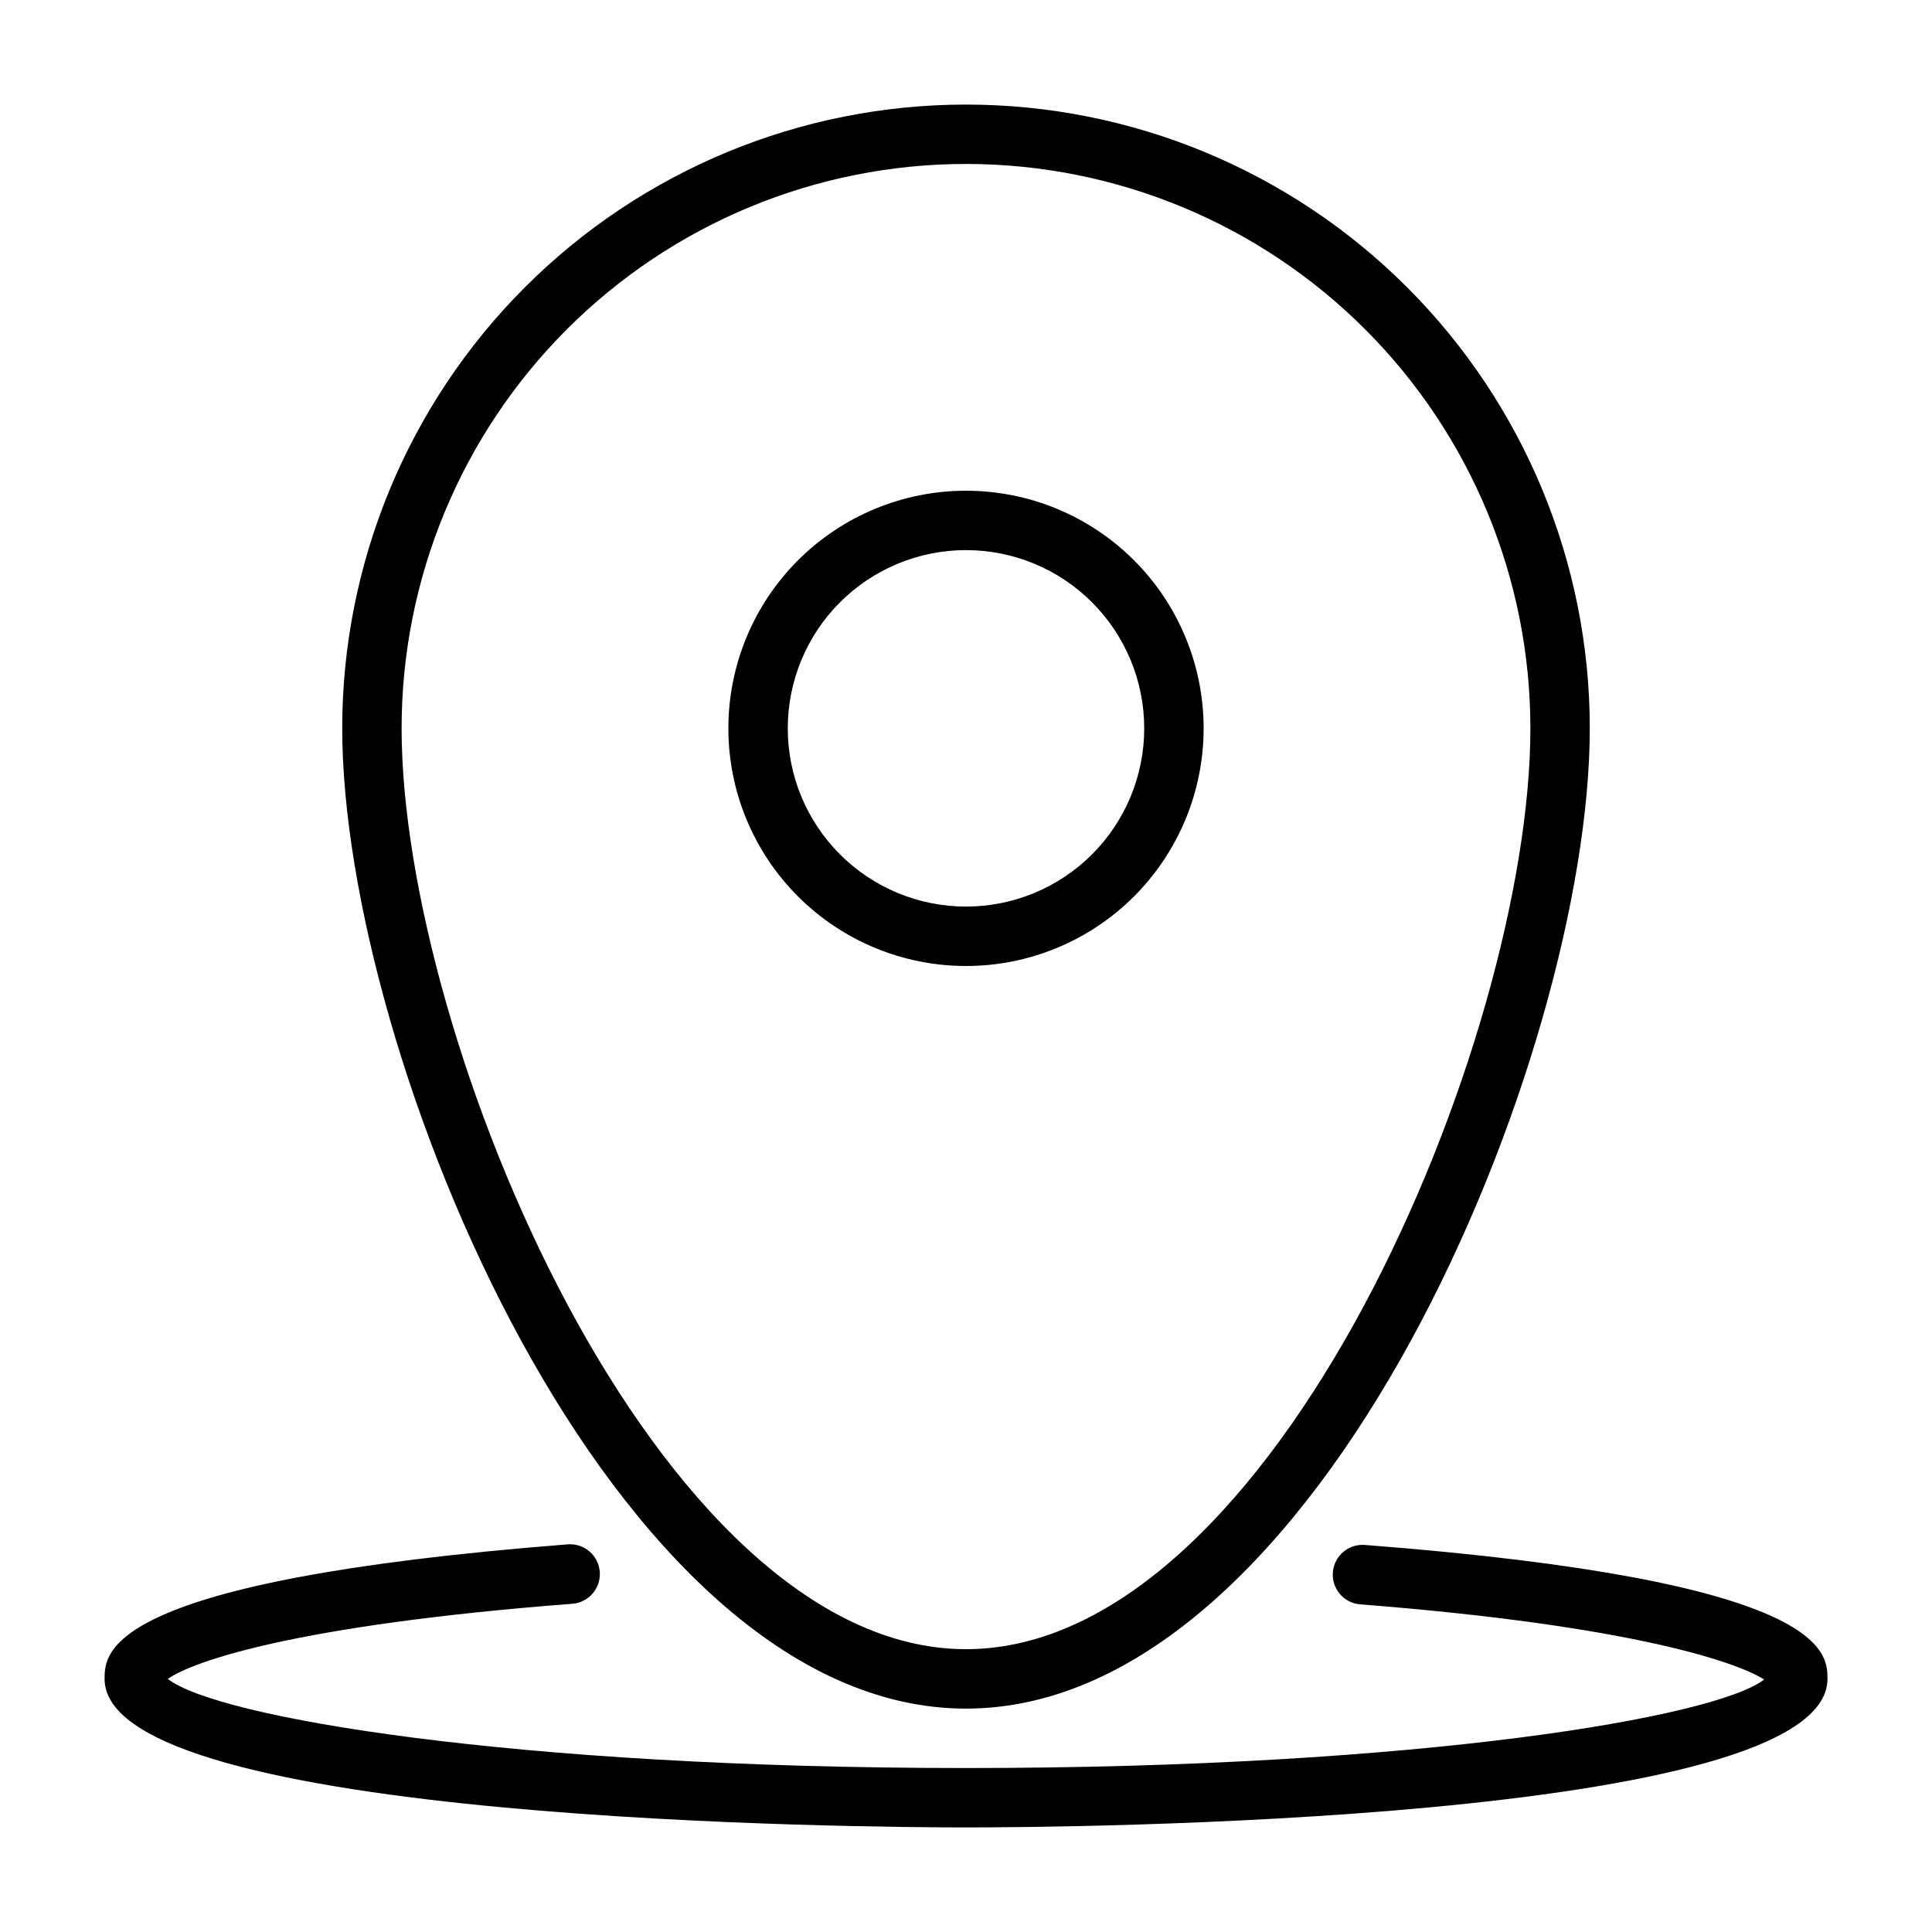
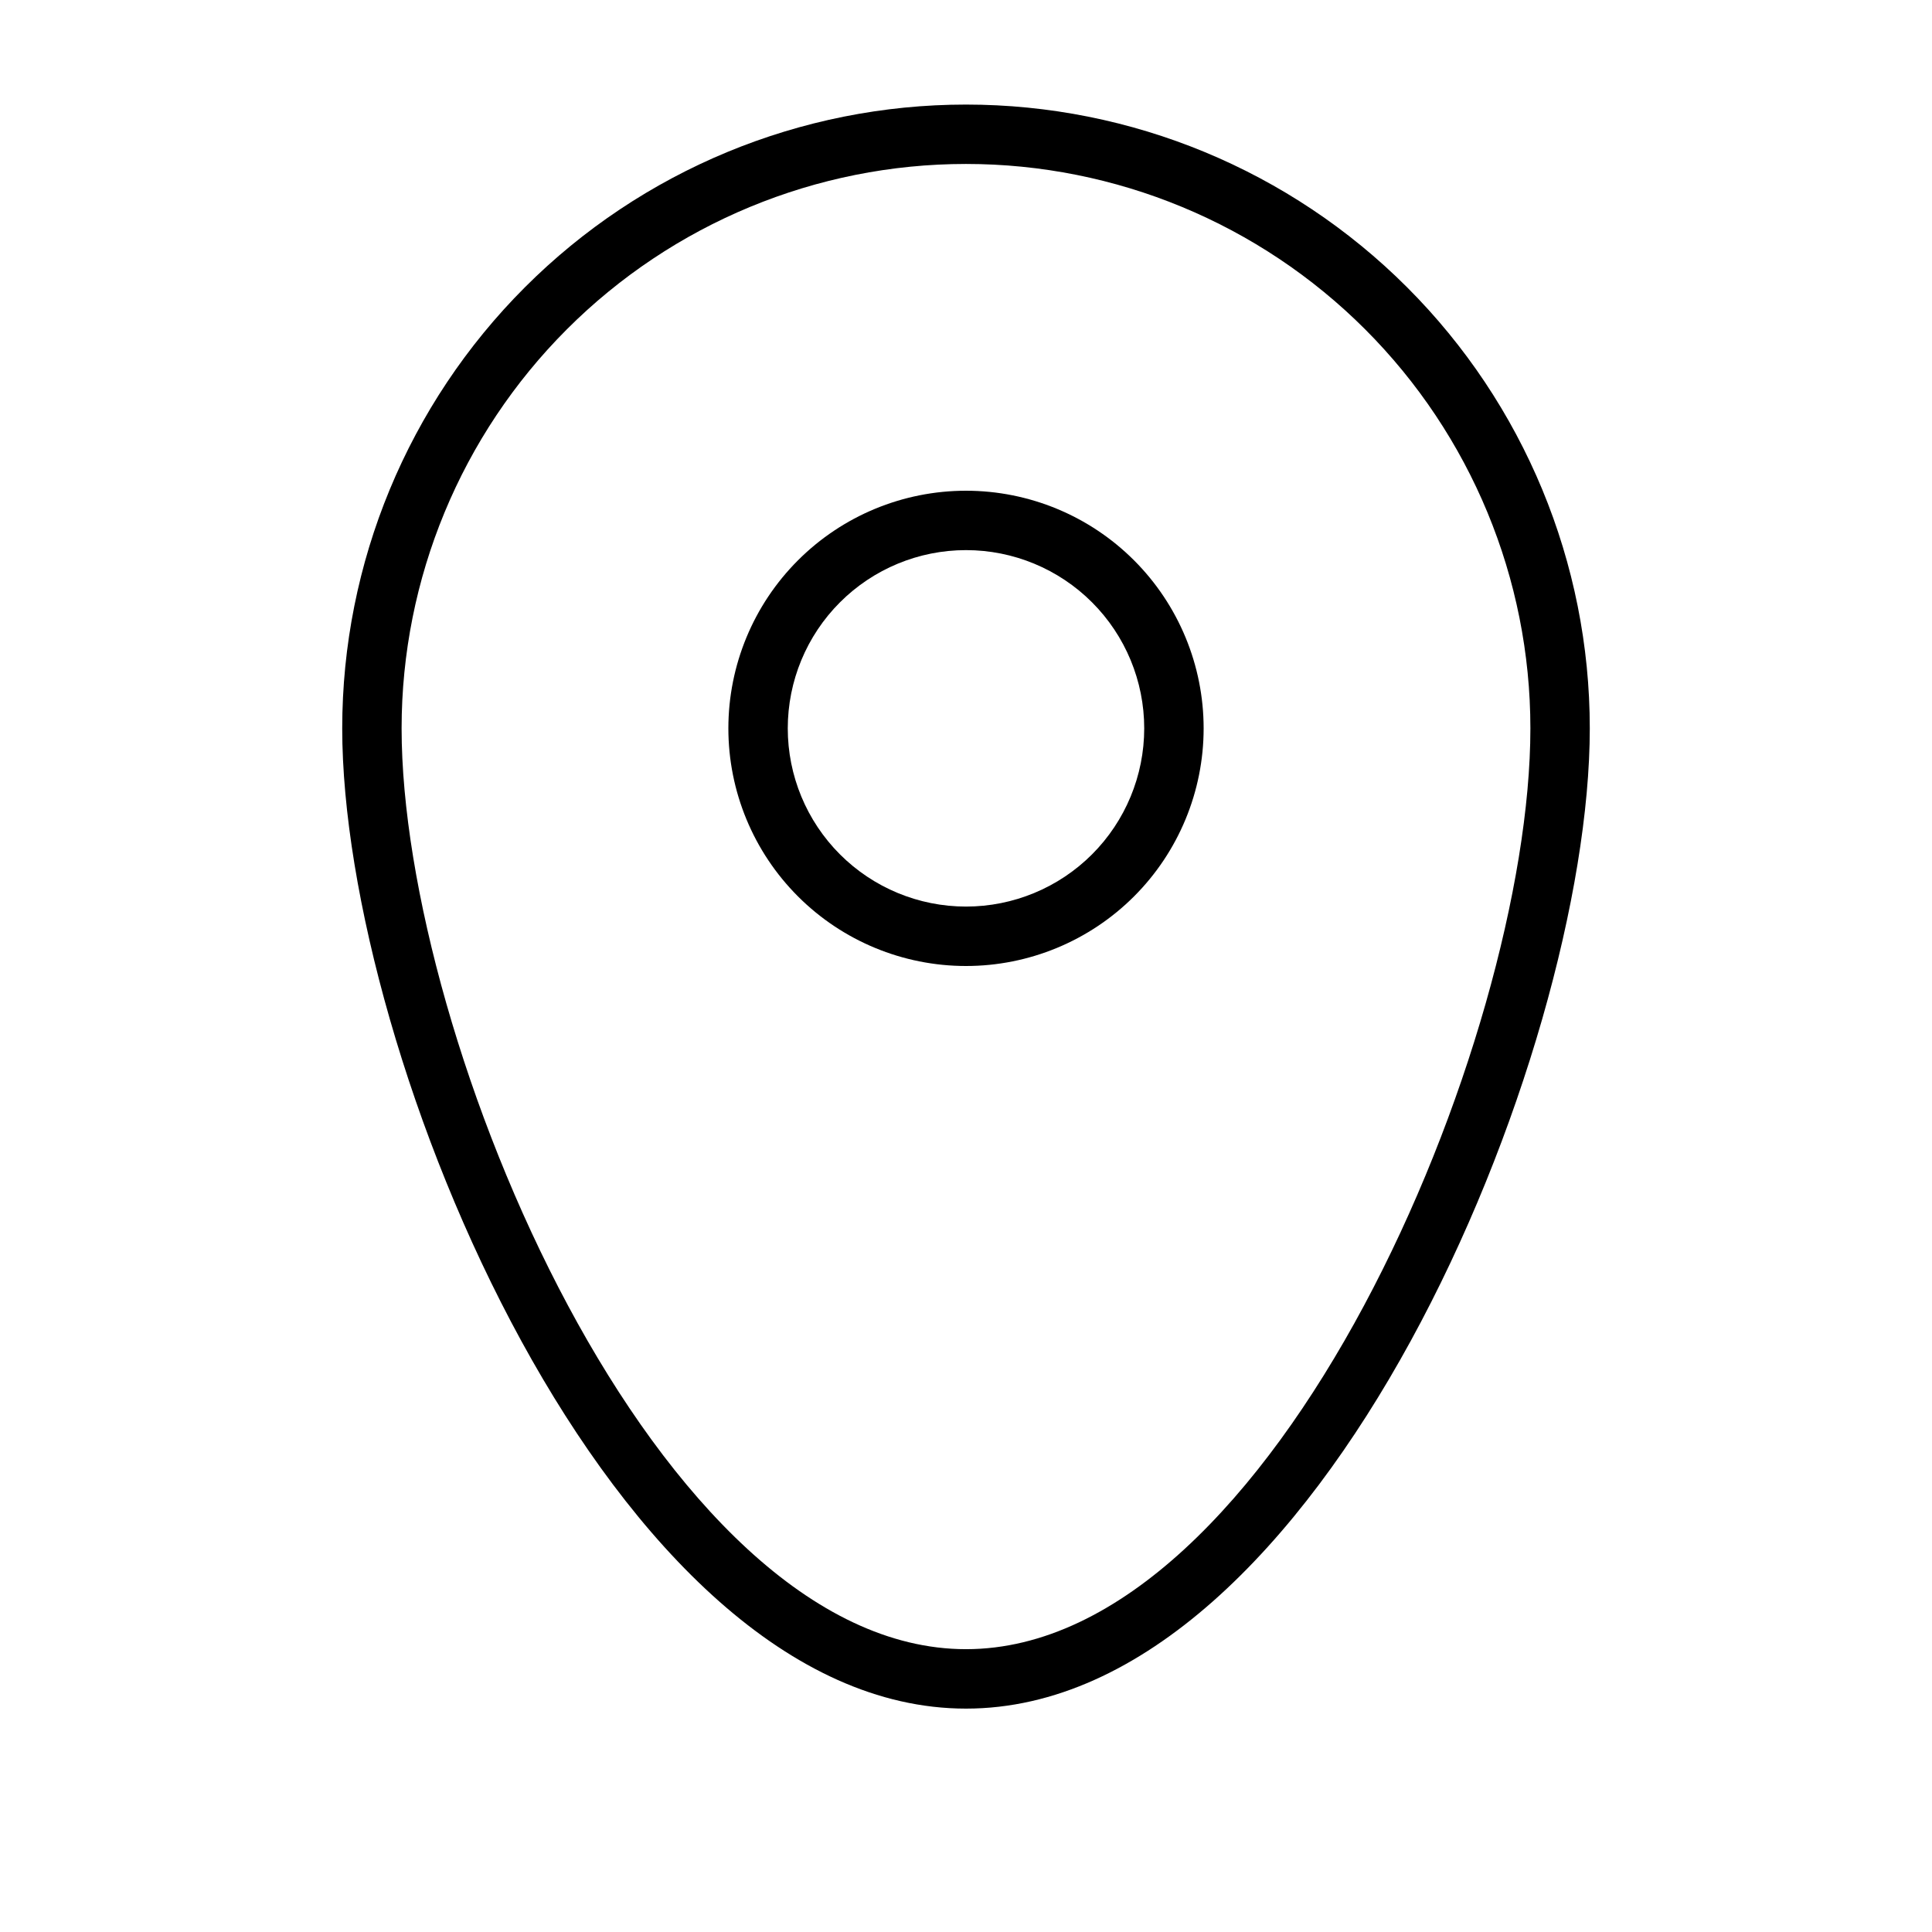
<svg xmlns="http://www.w3.org/2000/svg" fill="#000000" width="800px" height="800px" version="1.1" viewBox="144 144 512 512">
  <g>
    <path d="m400 400c16.699 0 32.719-6.637 44.531-18.445 11.809-11.812 18.445-27.828 18.445-44.531 0-16.703-6.637-32.723-18.445-44.531-11.812-11.812-27.832-18.445-44.531-18.445-16.703 0-32.723 6.633-44.531 18.445-11.812 11.809-18.445 27.828-18.445 44.531 0 16.703 6.633 32.719 18.445 44.531 11.809 11.809 27.828 18.445 44.531 18.445zm0-110.21v-0.004c12.523 0 24.539 4.977 33.398 13.836 8.855 8.855 13.832 20.871 13.832 33.398 0 12.527-4.977 24.539-13.832 33.398-8.859 8.855-20.875 13.832-33.398 13.832-12.527 0-24.543-4.977-33.398-13.832-8.859-8.859-13.836-20.871-13.836-33.398 0-12.527 4.977-24.543 13.836-33.398 8.855-8.859 20.871-13.836 33.398-13.836z" />
-     <path d="m505.72 553.43c-4.348-0.348-8.152 2.894-8.5 7.242-0.348 4.348 2.894 8.152 7.242 8.5 73.602 5.746 100.61 15.742 107.06 19.918-12.91 9.996-91.078 23.457-211.52 23.457-120.45 0-198.61-13.461-211.52-23.617 6.453-4.566 33.535-14.25 107.22-19.918v0.004c4.348-0.348 7.59-4.156 7.242-8.504-0.348-4.348-4.156-7.59-8.504-7.242-122.72 9.605-122.72 28.578-122.72 35.66 0 38.258 204.67 39.359 228.29 39.359s228.29-1.102 228.29-39.359c0-7.082 0-26.055-122.57-35.5z" />
    <path d="m400 596.8c93.836 0 165.31-173.18 165.31-259.78 0-43.844-17.418-85.895-48.422-116.89-31-31.004-73.047-48.418-116.89-48.418s-85.895 17.414-116.89 48.418c-31.004 31-48.418 73.051-48.418 116.89 0 86.59 71.477 259.78 165.31 259.78zm0-409.35c39.668 0 77.711 15.758 105.76 43.809 28.051 28.051 43.809 66.094 43.809 105.76 0 82.5-67.699 244.03-149.57 244.03-81.867 0-149.57-161.54-149.57-244.03 0-39.668 15.758-77.711 43.809-105.76s66.094-43.809 105.76-43.809z" />
  </g>
</svg>